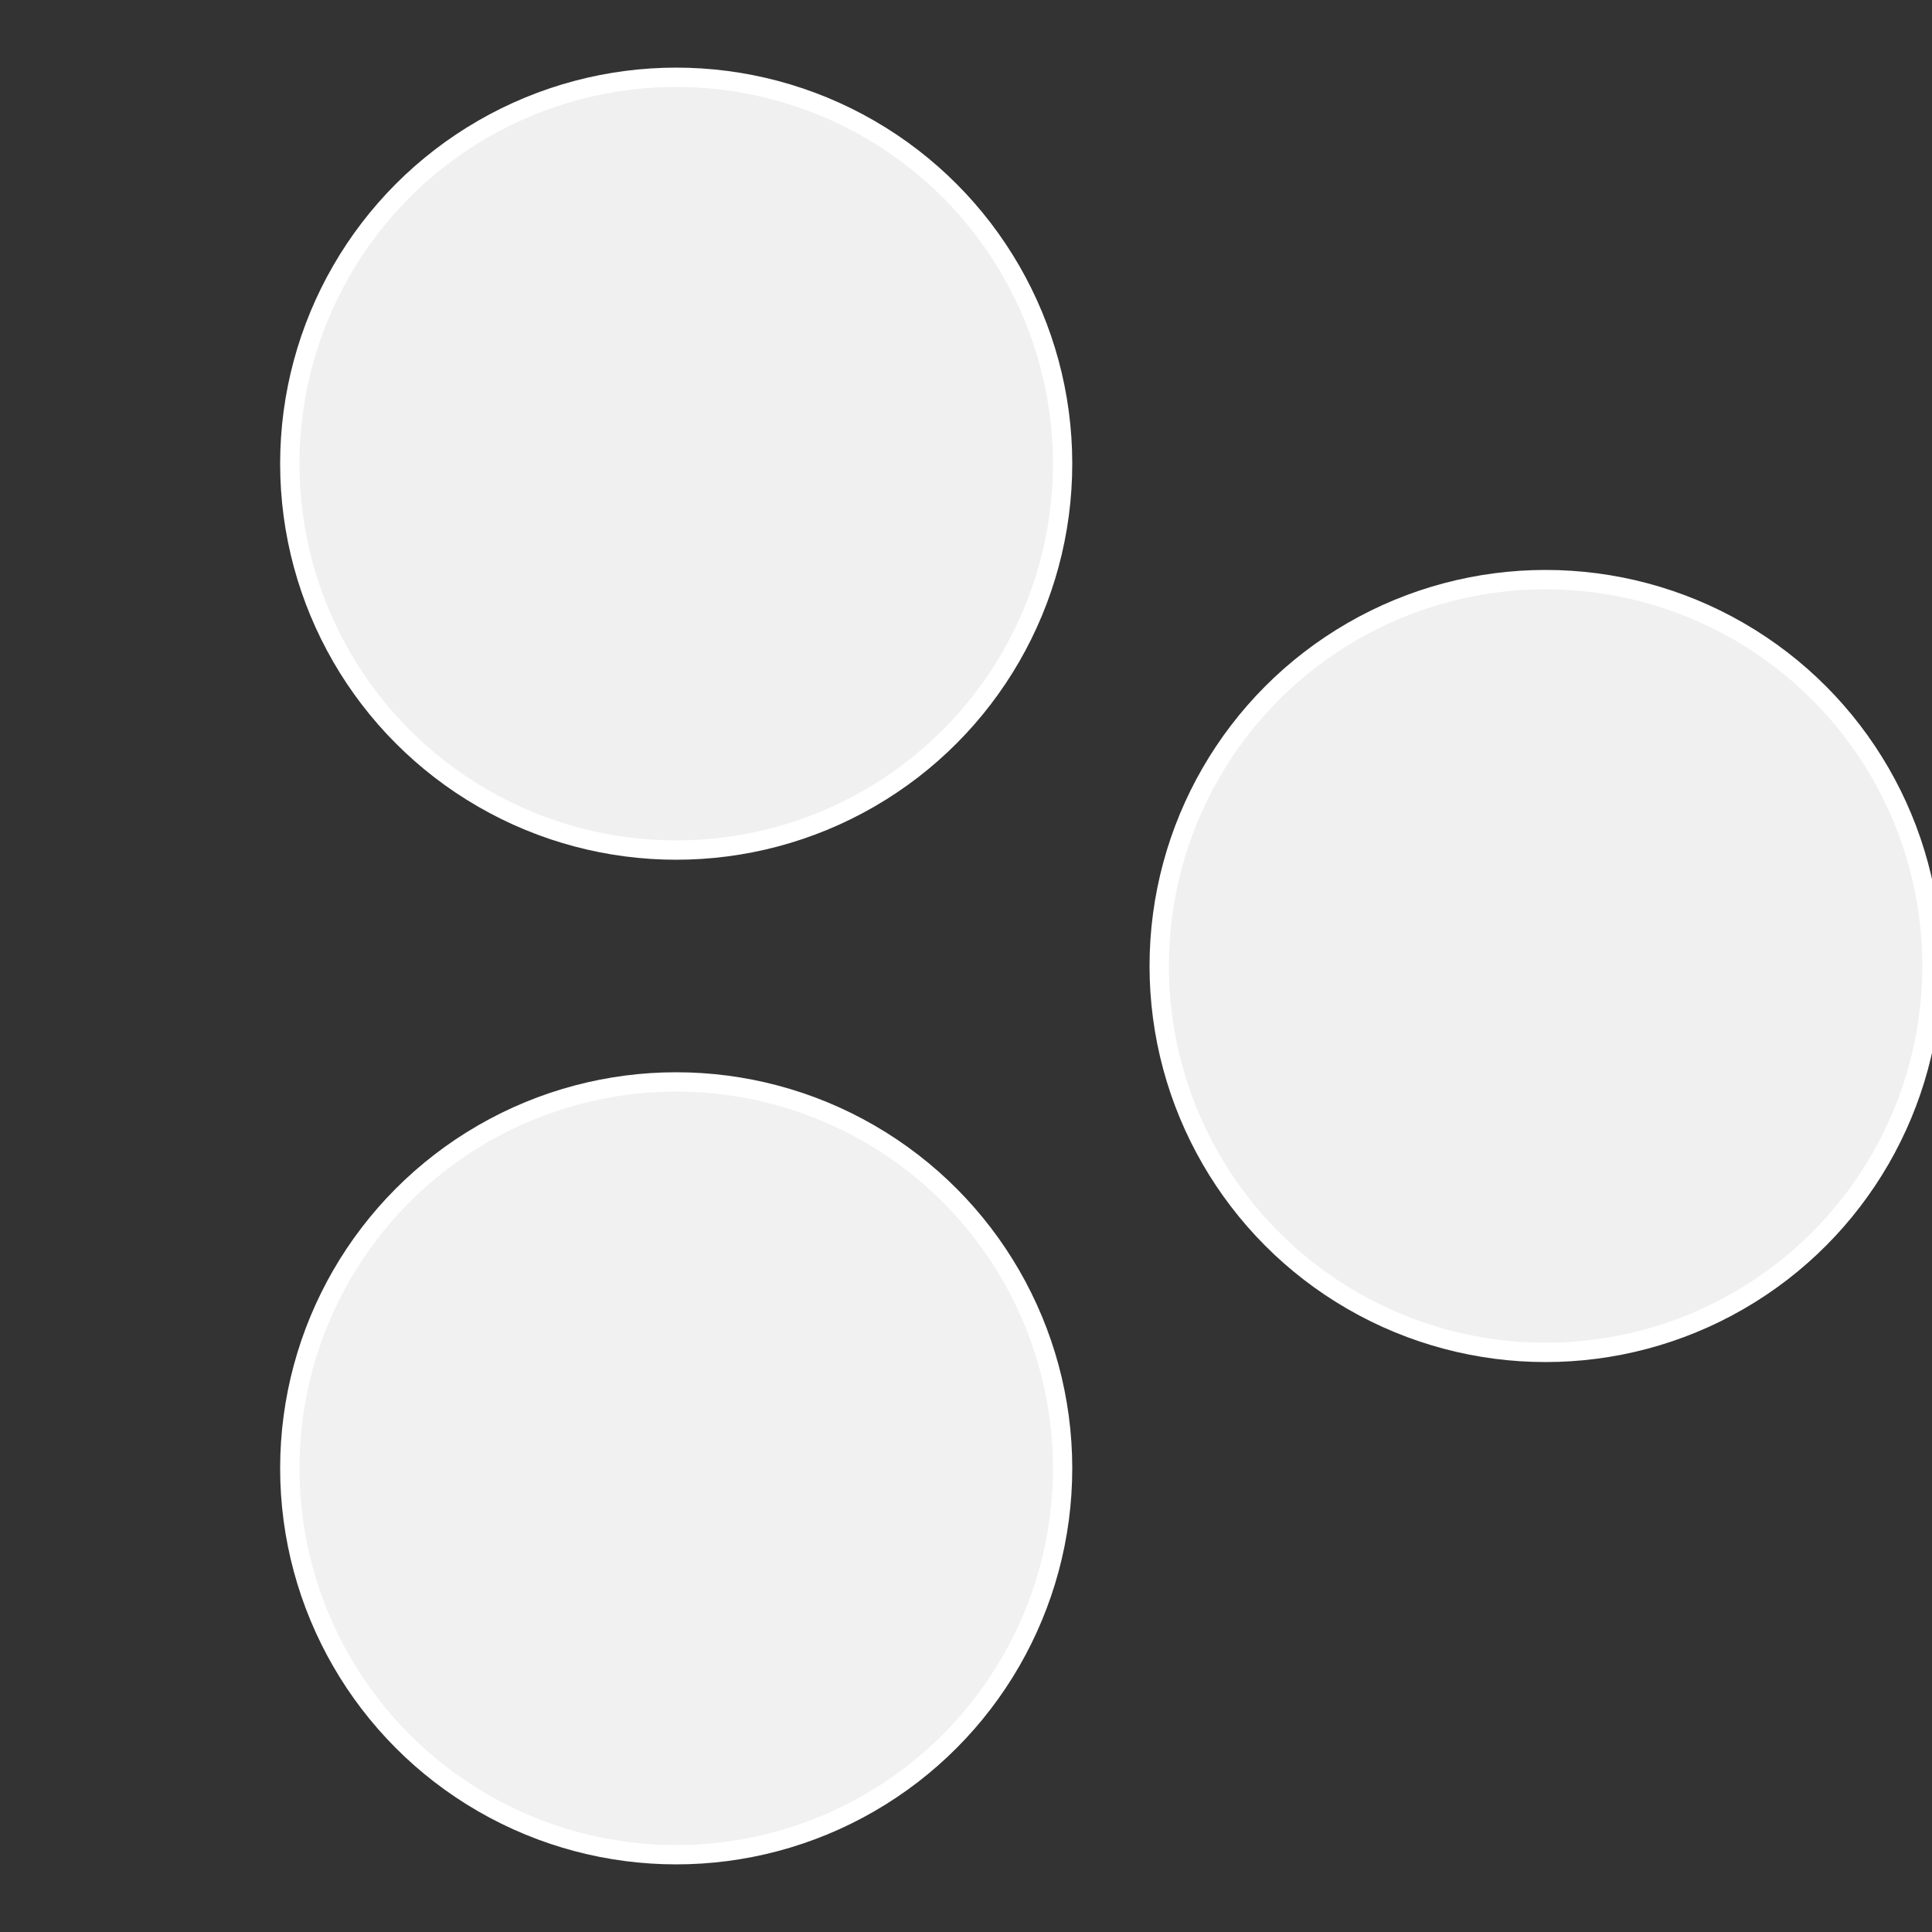
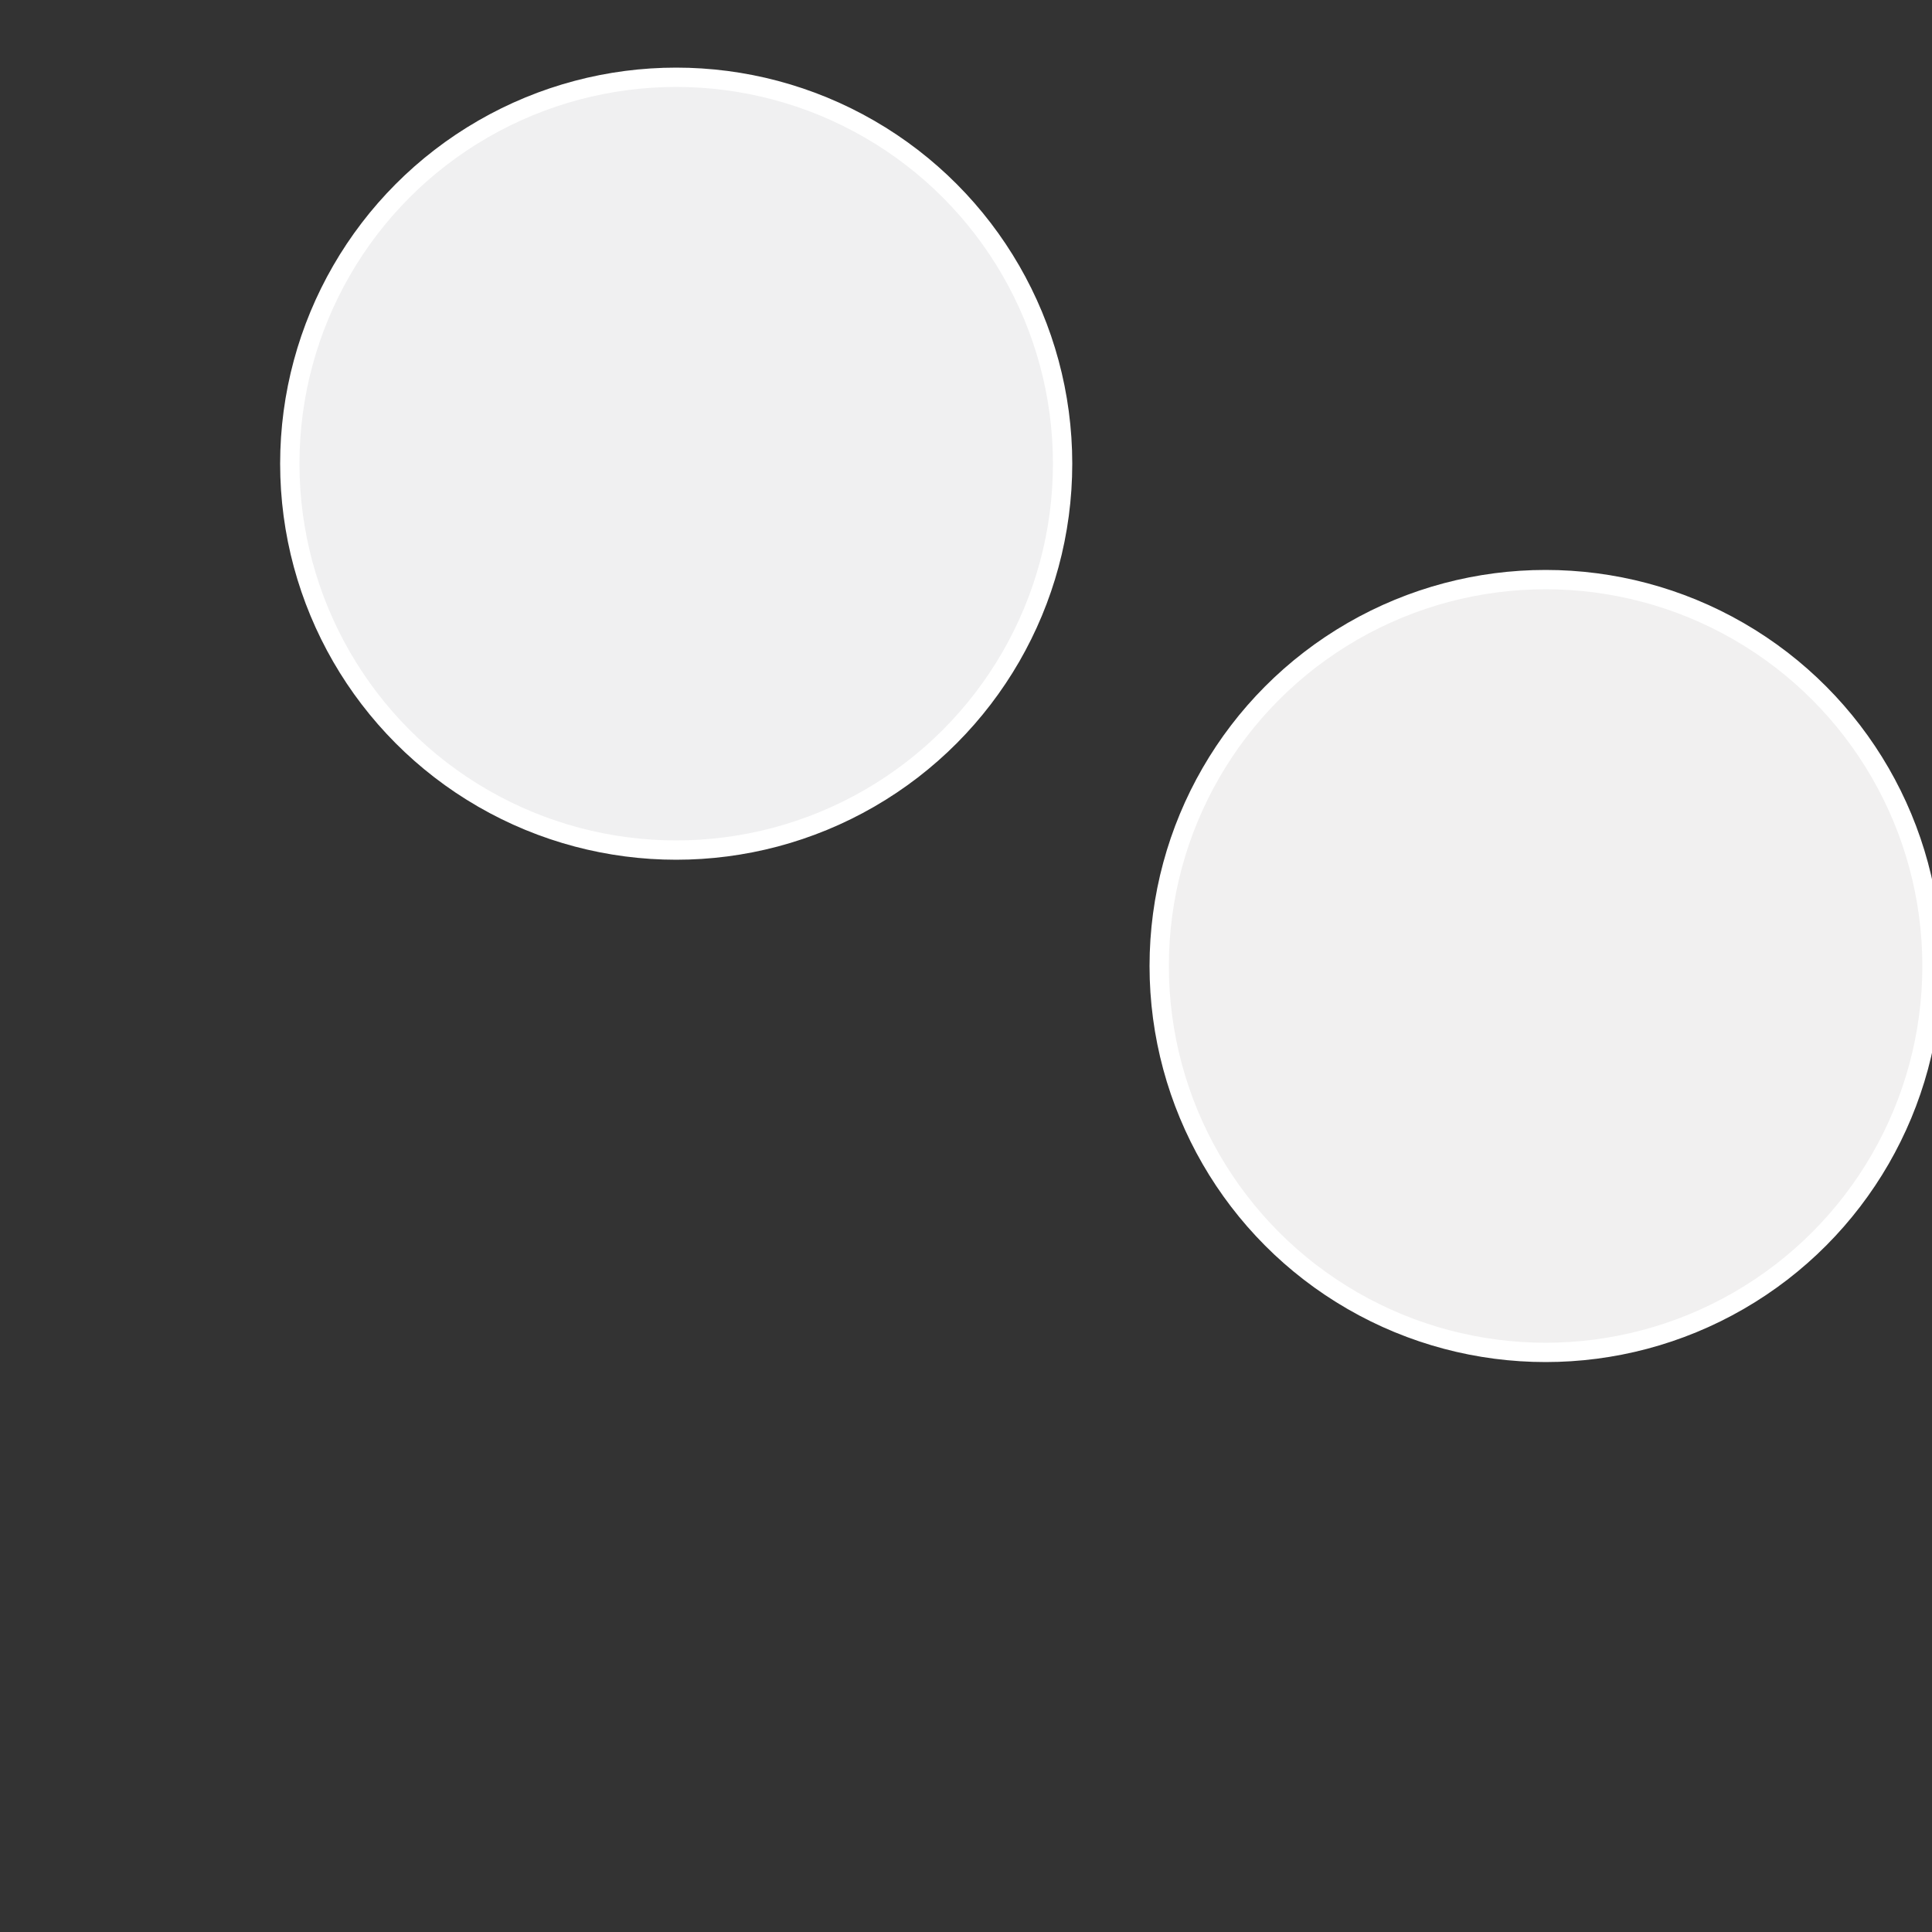
<svg xmlns="http://www.w3.org/2000/svg" width="500" height="500" viewBox="-1 -1 2 2">
  <rect x="-1" y="-1" width="2" height="2" fill="#333333" stroke="none" />
  <circle cx="0.6" cy="0" r="0.4" fill="#f1f0f0" stroke="#fff" stroke-width="1%" />
-   <circle cx="-0.3" cy="0.52" r="0.4" fill="#f0f1f0" stroke="#fff" stroke-width="1%" />
  <circle cx="-0.3" cy="-0.52" r="0.4" fill="#f0f0f1" stroke="#fff" stroke-width="1%" />
</svg>